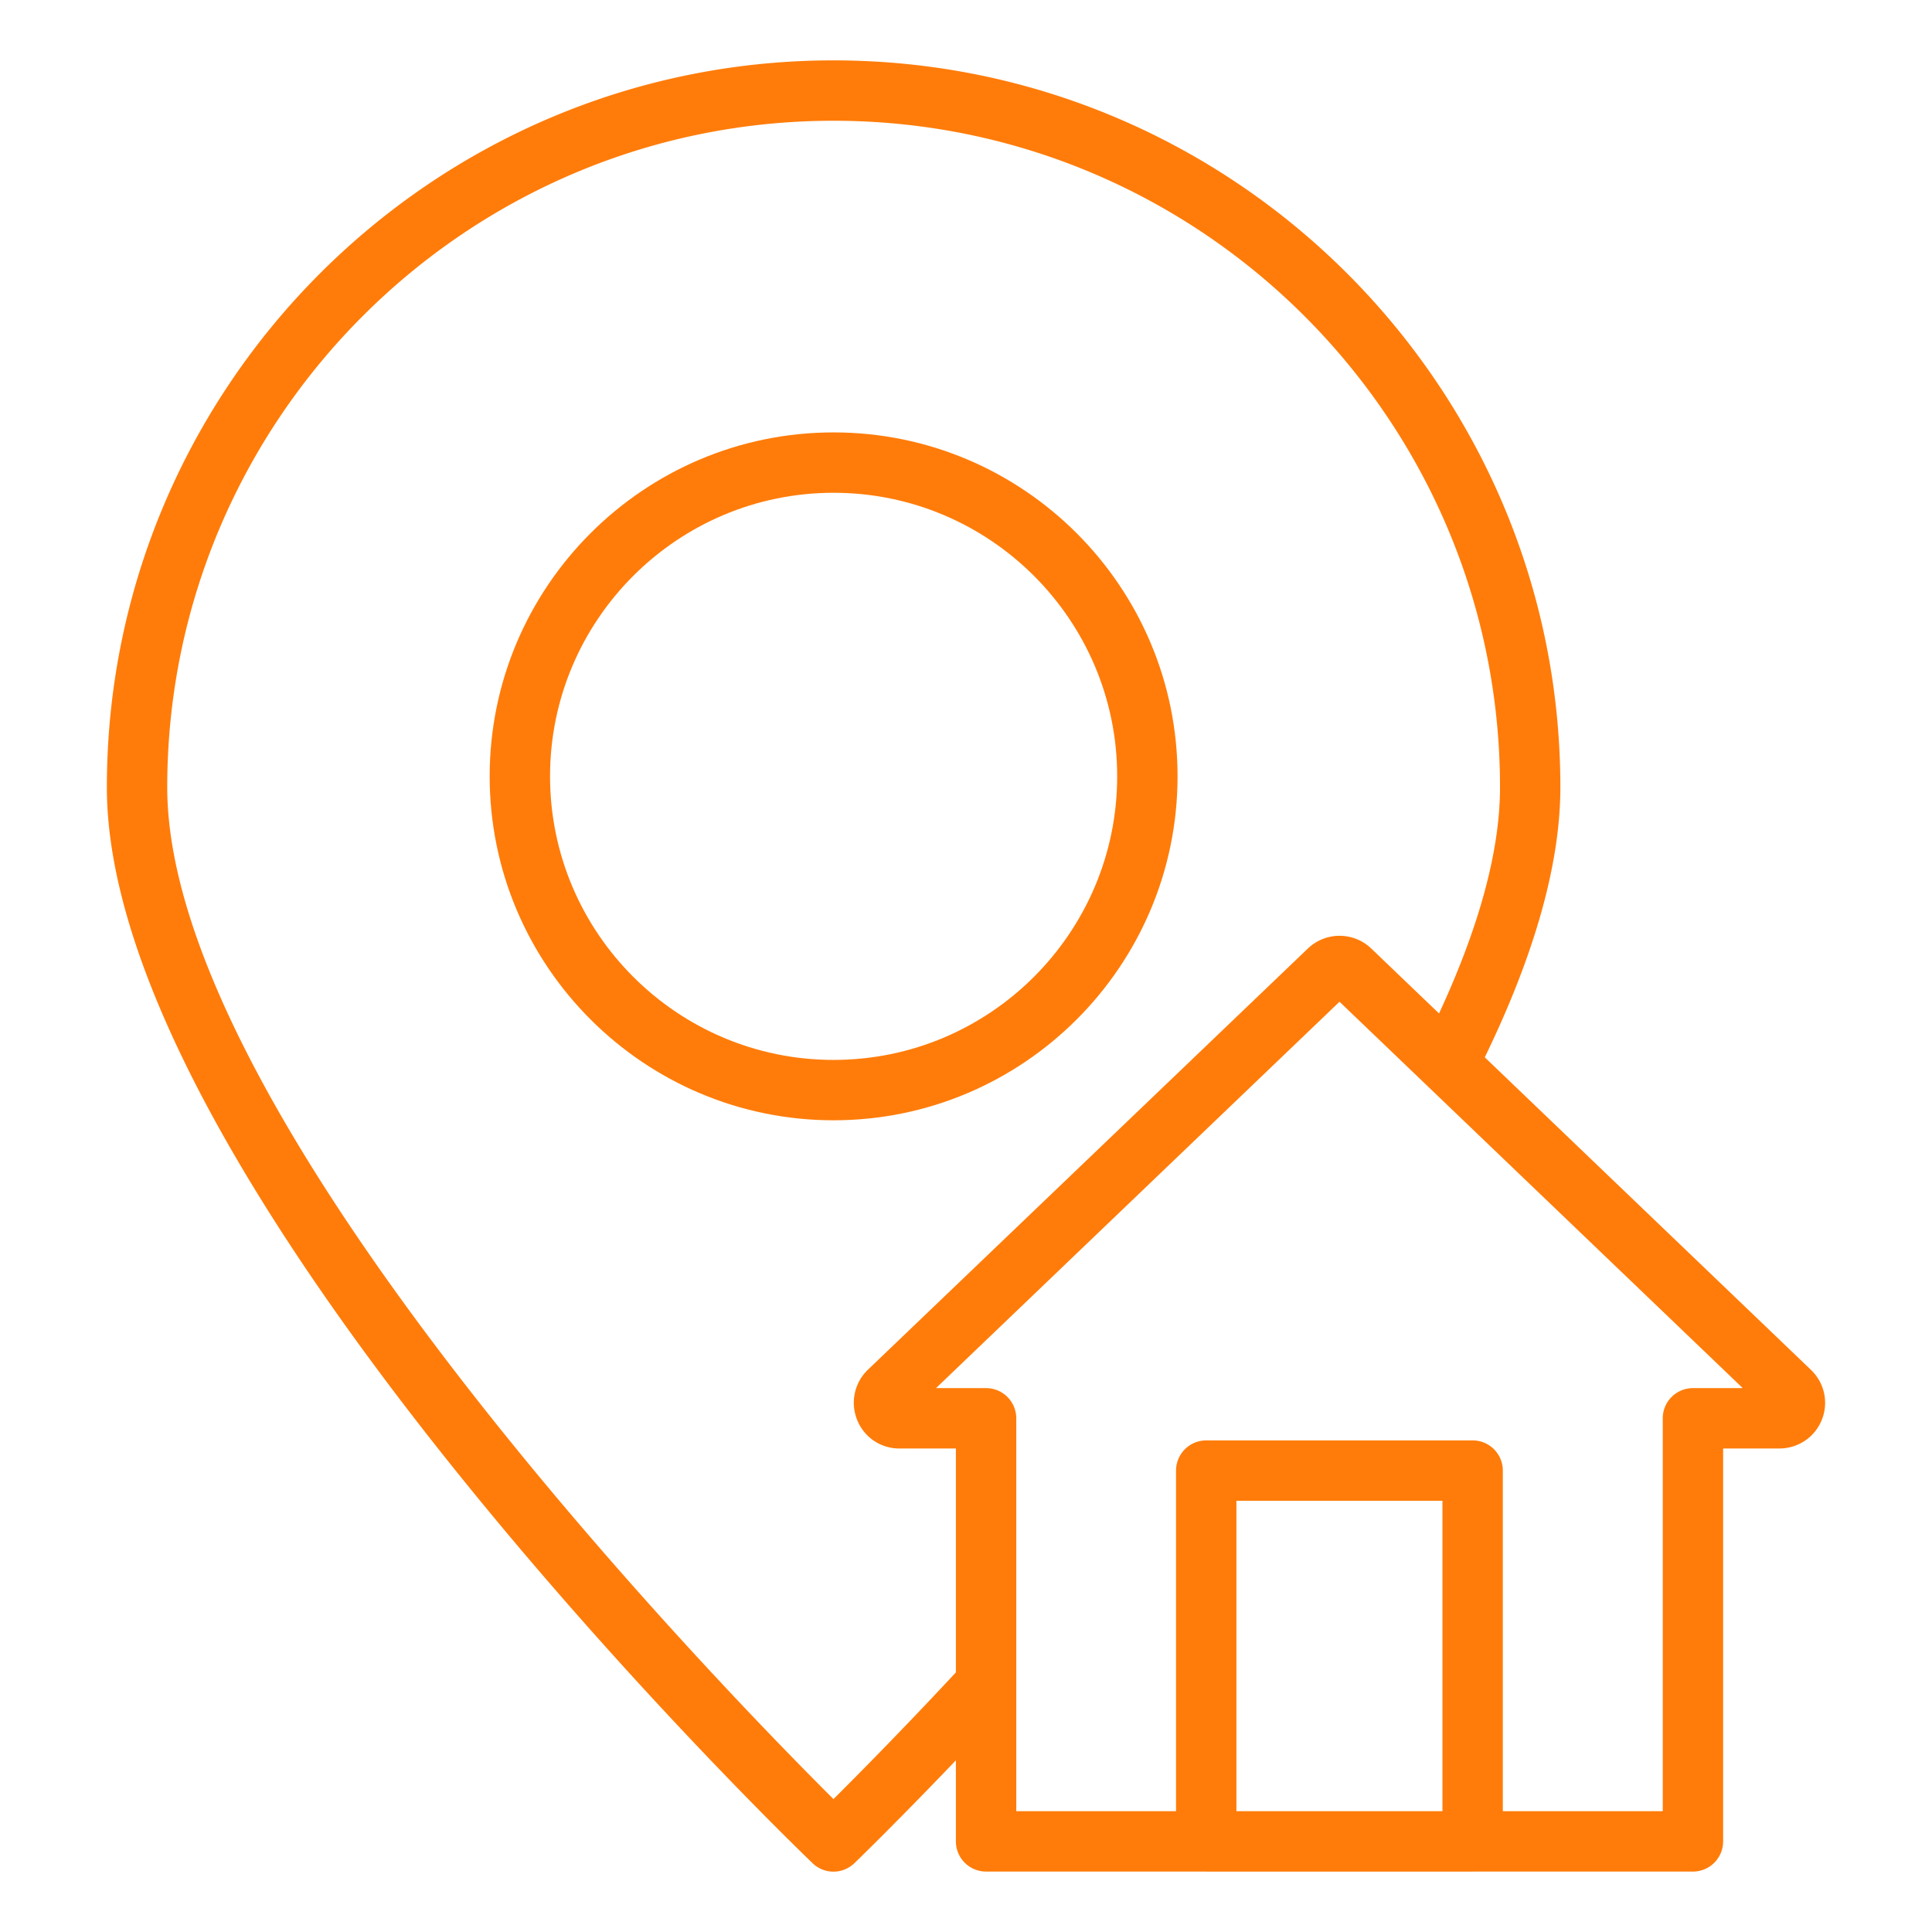
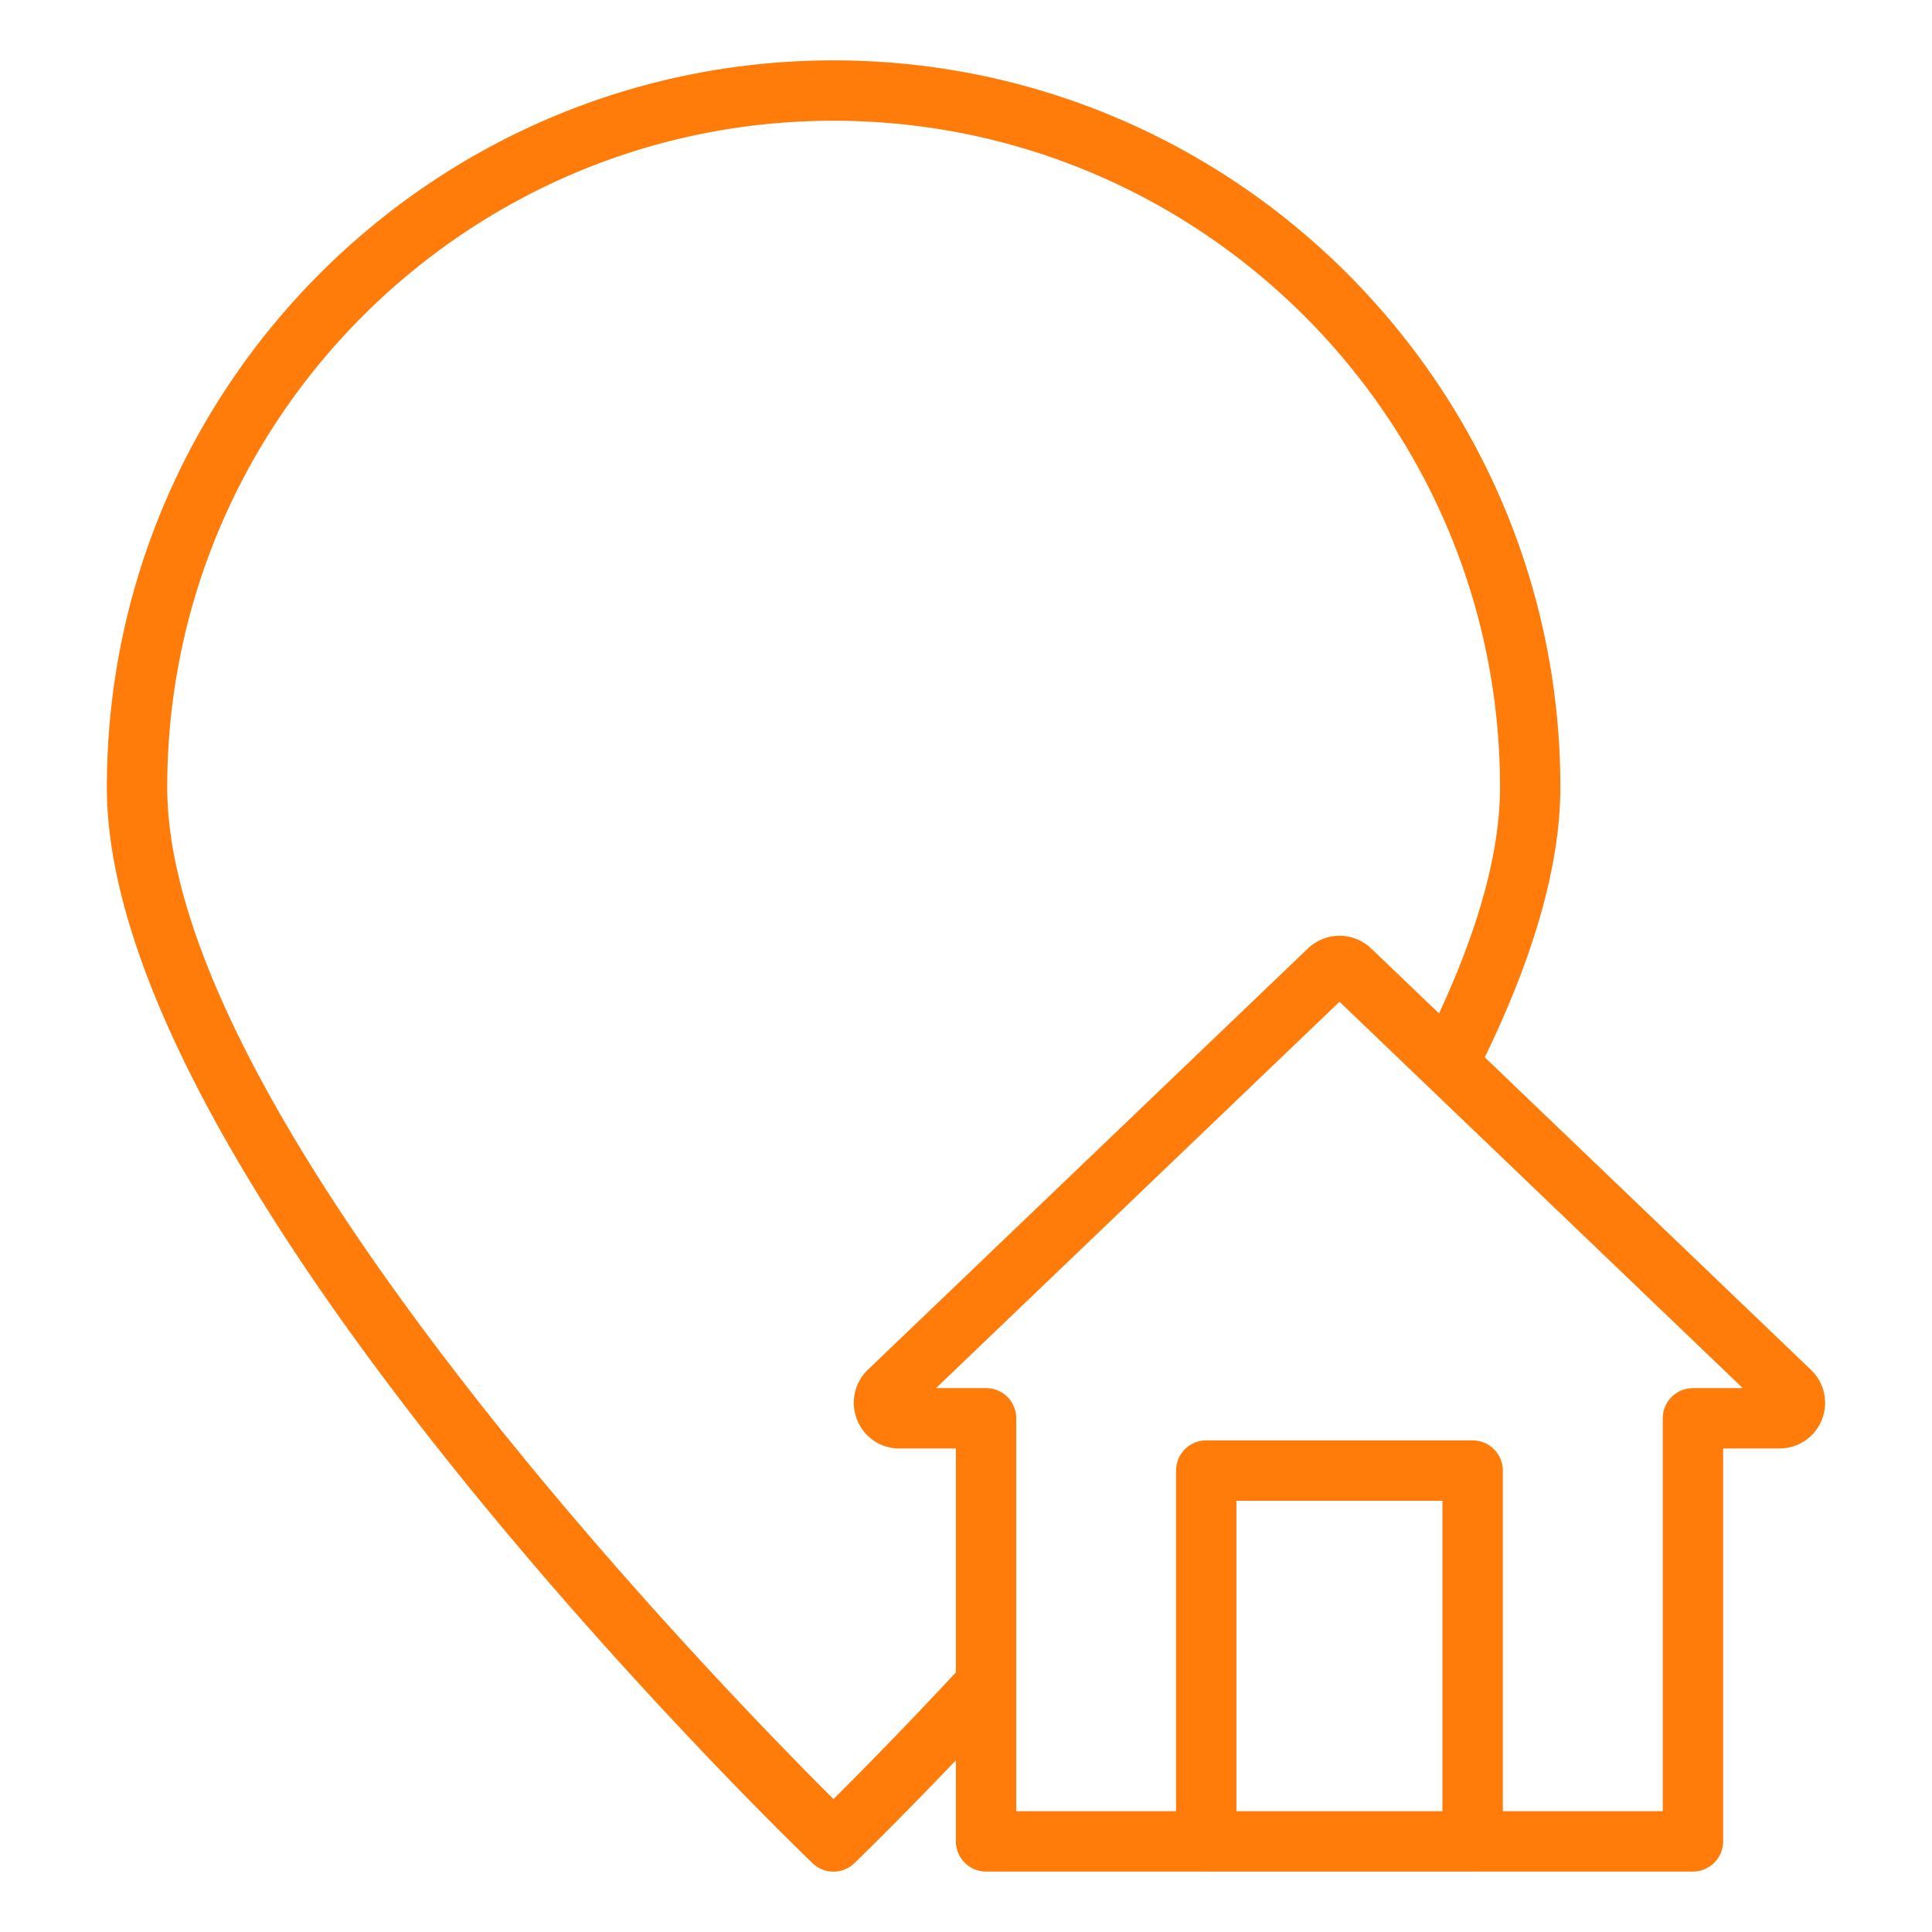
<svg xmlns="http://www.w3.org/2000/svg" width="64" height="64" fill="none">
  <g fill="#FF7C0A">
-     <path d="M27.614 37.111c6.283 0 11.394-5.111 11.394-11.394 0-6.282-5.111-11.393-11.394-11.393-6.282 0-11.393 5.111-11.393 11.393 0 6.283 5.111 11.394 11.393 11.394zm0-20.787c5.18 0 9.394 4.214 9.394 9.393 0 5.18-4.214 9.394-9.394 9.394s-9.393-4.214-9.393-9.394 4.214-9.393 9.393-9.393z" />
    <path d="M26.916 61.72a.997.997 0 001.387 0c.017-.015 1.361-1.314 3.362-3.407v2.685a1 1 0 001 1h7.283l.01.002h8.825l.01-.002h7.288a1 1 0 001-1V47.983h1.861c.624 0 1.177-.373 1.408-.95a1.506 1.506 0 00-.361-1.656L49.185 35.025c1.655-3.408 2.504-6.418 2.504-8.945C51.689 12.802 40.887 2 27.609 2 14.337 2 3.54 12.802 3.54 26.08c0 13.016 22.423 34.723 23.377 35.64zm20.867-1.722h-6.825V49.715h6.825v10.283zm8.298-14.015a1 1 0 00-1 1v13.015h-5.298V48.715a1 1 0 00-1-1h-8.825a1 1 0 00-1 1v11.283h-5.293v-4.224-8.791a1 1 0 00-1-1h-1.658l13.366-12.799 13.358 12.799h-1.65zM27.61 4c12.175 0 22.08 9.905 22.08 22.08 0 2.087-.68 4.603-2.02 7.492l-2.252-2.157a1.517 1.517 0 00-2.091.004L28.748 45.376a1.515 1.515 0 00-.35 1.67c.233.57.778.937 1.39.937h1.877V55.4a155.88 155.88 0 01-4.055 4.197c-3.816-3.8-22.07-22.56-22.07-33.517C5.54 13.905 15.44 4 27.61 4z" />
  </g>
</svg>